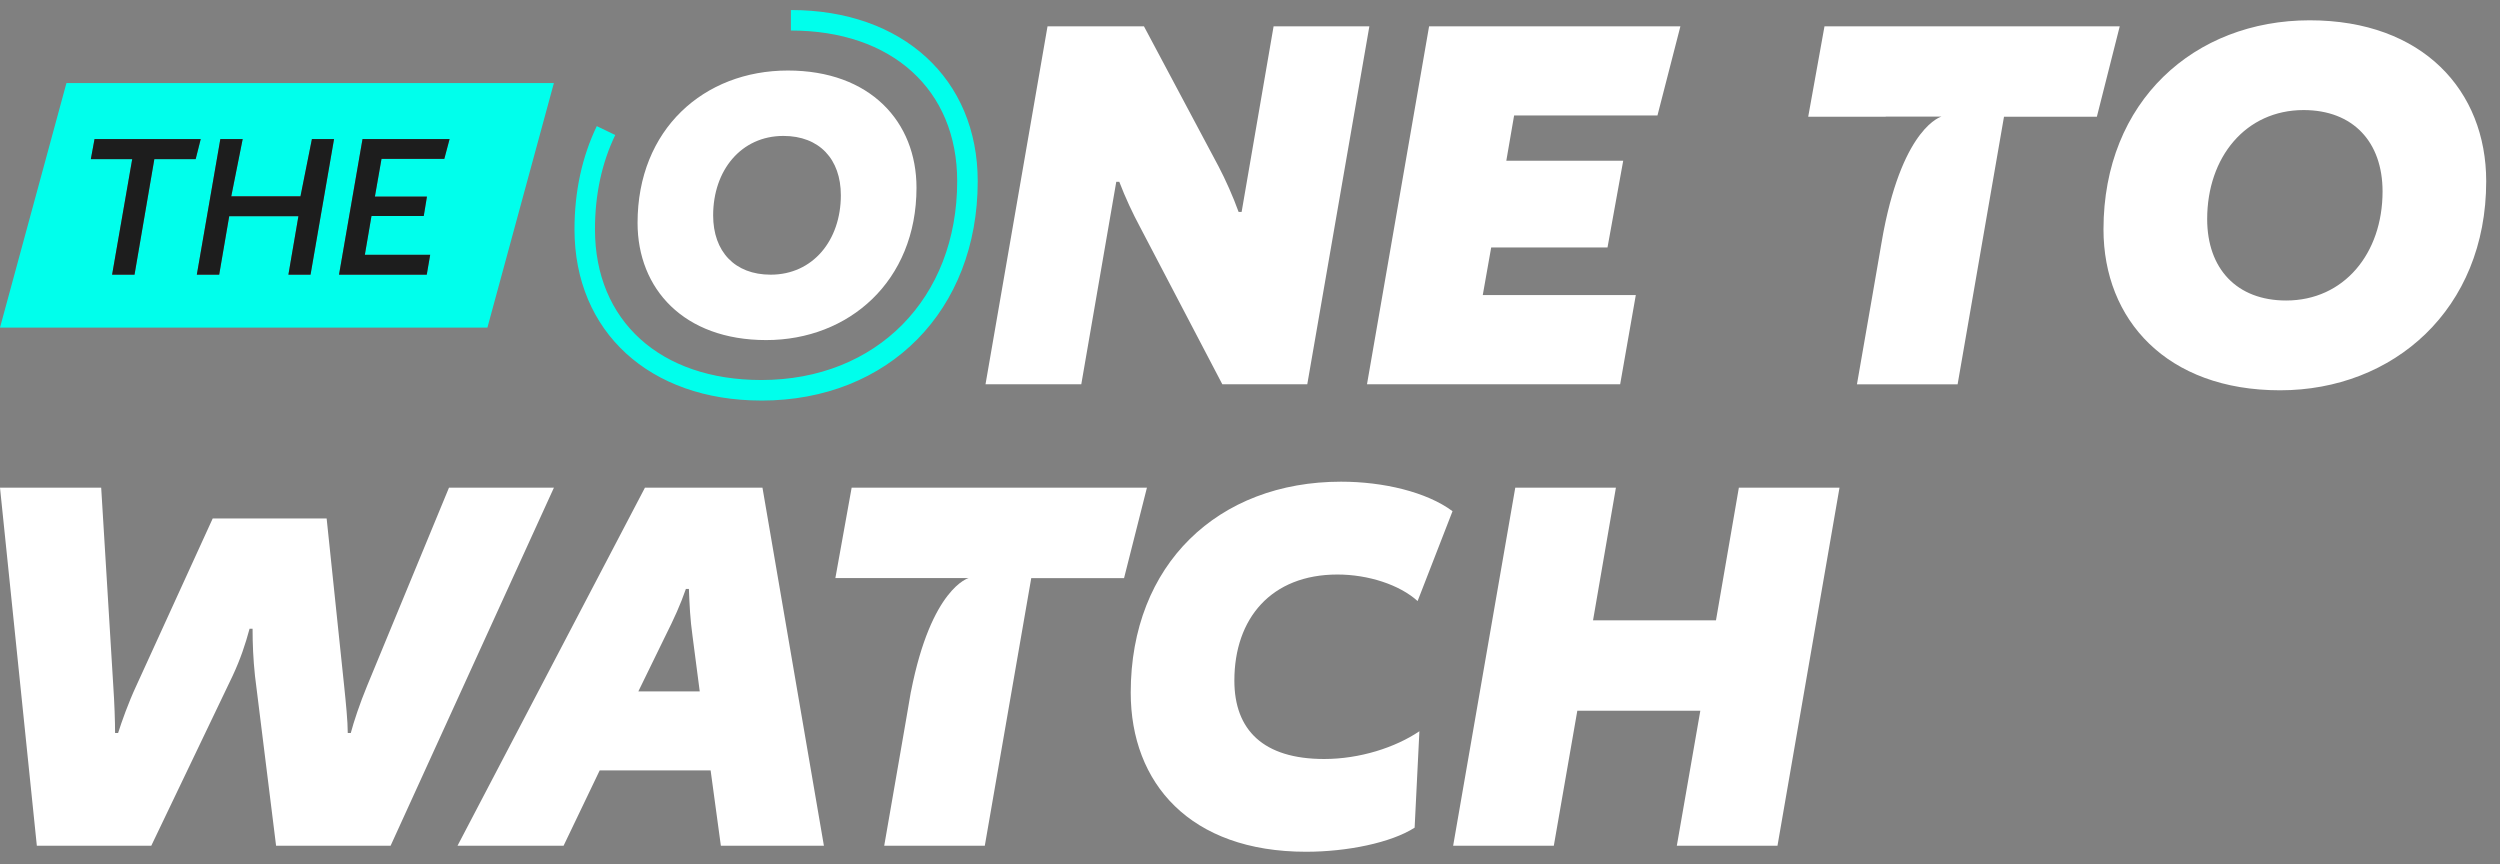
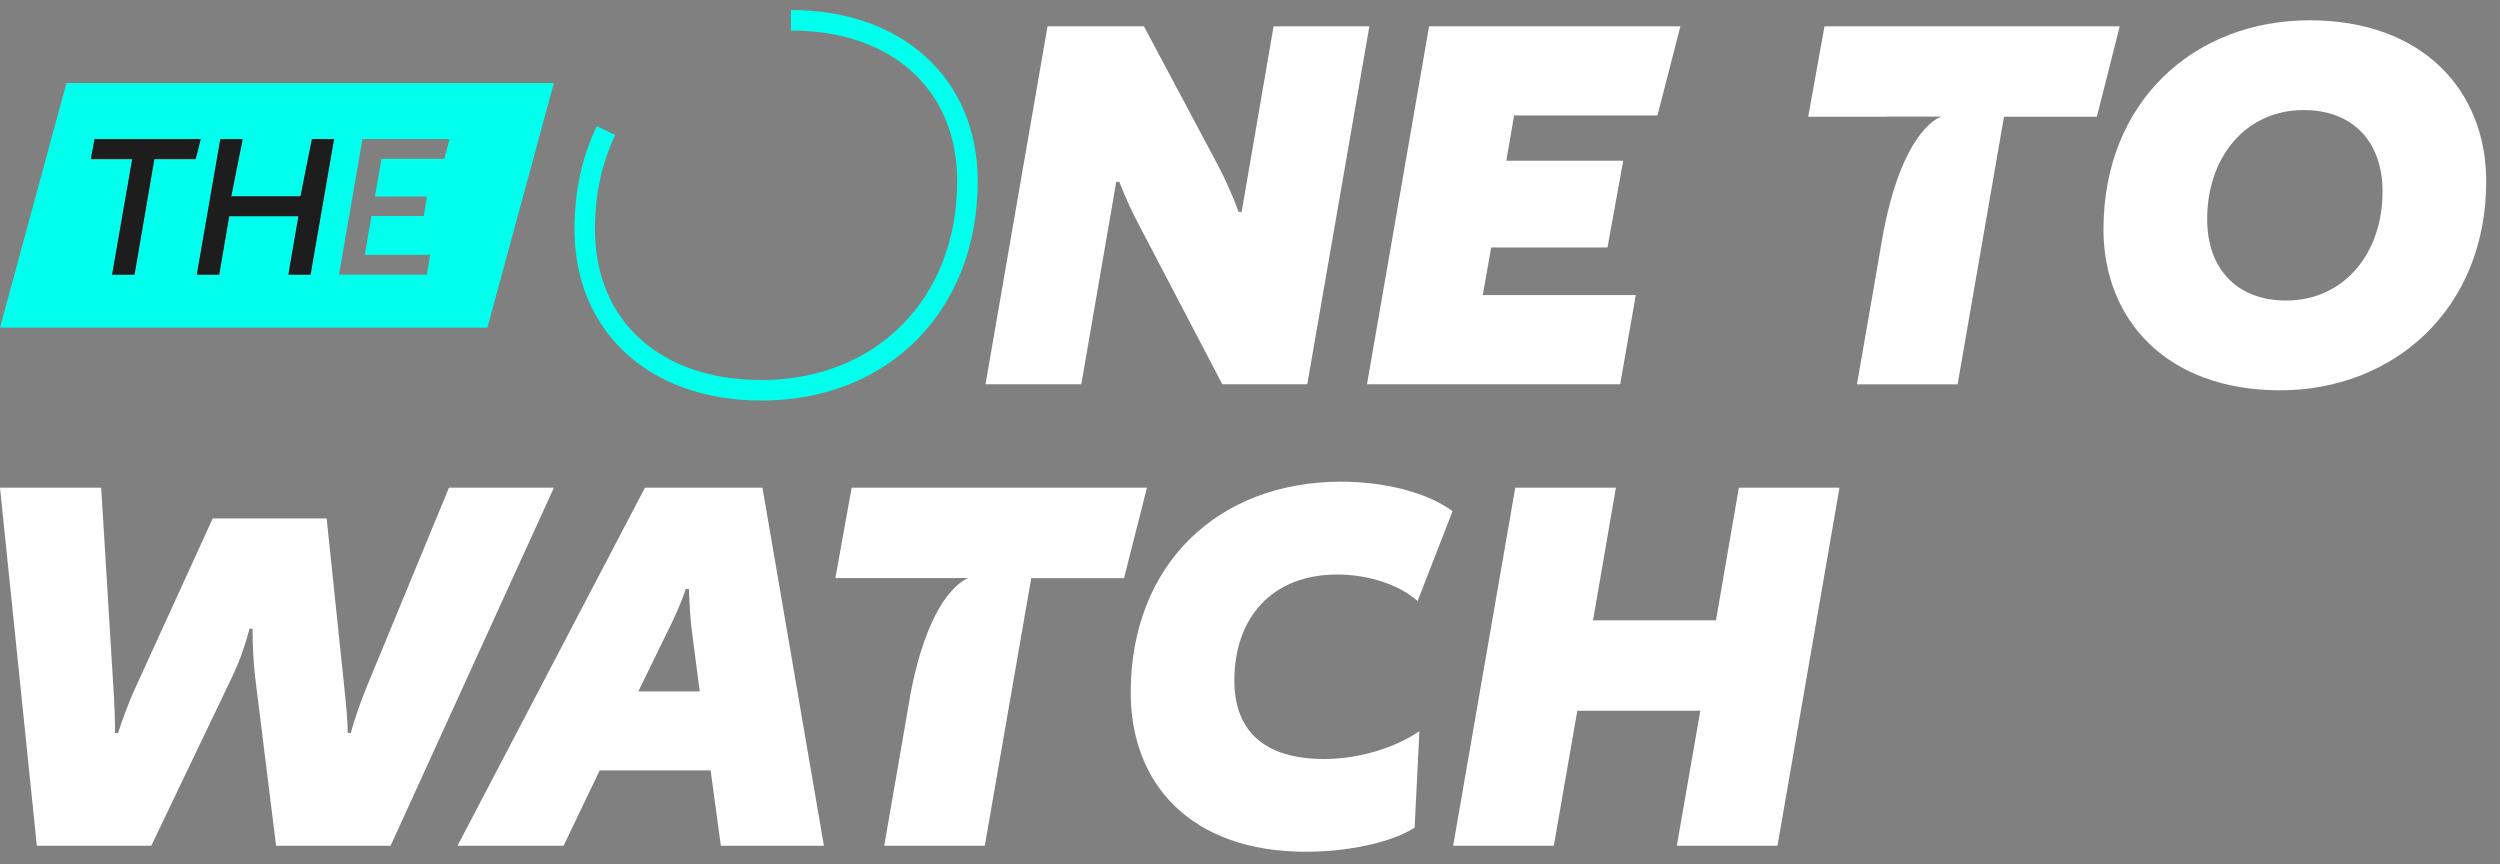
<svg xmlns="http://www.w3.org/2000/svg" width="162" height="56" viewBox="0 0 162 56" fill="none">
  <rect x="0" y="0" width="162" height="56" fill="#808080" stroke="none" />
  <g clip-path="url(#clip0_25_29125)">
    <path d="M82.529 1.705L80.457 13.734H80.262C79.912 12.757 79.403 11.622 78.973 10.804L74.128 1.705H67.88L63.861 24.902H70.067L72.334 11.781H72.53C72.918 12.795 73.389 13.809 73.894 14.748L79.207 24.902H84.711L88.735 1.705H82.529Z" fill="white" />
    <path d="M107.403 7.484L108.89 1.705H92.605L88.581 24.902H104.986L106 19.122H96.083L96.629 16.037H104.166L105.184 10.415H97.609L98.114 7.484H107.408H107.403Z" fill="white" />
    <path d="M137.359 1.705L135.877 7.564H129.859L126.853 24.904H120.33L121.367 18.945V18.941L121.854 16.128C121.863 16.092 121.867 16.053 121.872 16.017L122.026 15.148C122.035 15.082 122.049 15.021 122.063 14.953C123.381 8.182 125.81 7.555 125.81 7.555H122.192V7.564H117.172L118.227 1.705H137.364H137.359Z" fill="white" />
    <path d="M149.666 1.316C142.204 1.316 136.306 6.55 136.306 14.864C136.306 20.723 140.406 25.291 147.747 25.291C155.088 25.291 161.106 20.057 161.106 11.743C161.106 5.884 157.007 1.316 149.666 1.316ZM148.142 19.473C144.937 19.473 143.025 17.406 143.025 14.198C143.025 10.179 145.525 7.132 149.272 7.132C152.478 7.132 154.39 9.199 154.39 12.407C154.39 16.426 151.889 19.473 148.142 19.473Z" fill="white" />
    <path d="M4.306 5.381L0 21.228H31.584L35.892 5.381H4.306ZM10.001 10.313L8.717 17.799H7.264L8.567 10.313H5.888L6.127 9.01H13.007L12.679 10.313H10.001ZM20.123 17.799H18.688L19.338 14.009H14.853L14.203 17.799H12.754L14.278 9.01H15.726L14.987 12.72H19.473L20.212 9.01H21.646L20.123 17.799ZM28.792 10.294H24.722L24.293 12.738H27.666L27.457 13.996H24.07L23.64 16.51H27.873L27.653 17.799H21.967L23.49 9.01H29.131L28.79 10.294H28.792Z" fill="#00FFEC" />
    <path d="M13.007 9.012L12.679 10.313H10.001L8.717 17.799H7.264L8.567 10.313H5.886L6.125 9.012H13.007Z" fill="#1D1D1D" />
-     <path d="M24.722 10.294L24.293 12.739H27.666L27.459 13.998H24.072L23.642 16.512H27.876L27.653 17.799H21.969L23.492 9.012H29.133L28.792 10.294H24.722Z" fill="#1D1D1D" />
    <path d="M21.646 9.012L20.123 17.799H18.688L19.338 14.009H14.853L14.203 17.799H12.754L14.278 9.012H15.726L14.985 12.723H19.47L20.212 9.012H21.646Z" fill="#1D1D1D" />
    <path d="M29.094 31.602L23.785 44.452C23.317 45.586 22.926 46.76 22.731 47.498H22.535C22.535 46.76 22.415 45.545 22.301 44.452L21.166 33.596H13.784L8.826 44.452C8.317 45.545 7.887 46.76 7.653 47.498H7.457C7.457 46.76 7.416 45.545 7.341 44.452L6.557 31.602H0L2.387 54.803H9.803L15.078 43.788C15.587 42.694 15.896 41.76 16.172 40.742H16.367C16.367 41.76 16.408 42.694 16.522 43.788L17.89 54.803H25.311L35.894 31.602H29.099H29.094Z" fill="white" />
    <path d="M49.408 31.602H41.792L29.647 54.803H36.52L38.861 49.92H46.048L46.712 54.803H53.389L49.408 31.602ZM41.364 44.804L43.117 41.21C43.665 40.116 44.095 39.182 44.445 38.163H44.641C44.681 39.182 44.72 40.116 44.875 41.21L45.343 44.804H41.362H41.364Z" fill="white" />
    <path d="M74.321 31.602L72.839 37.461H66.825L63.815 54.803H57.297L58.343 48.781C58.343 48.781 58.343 48.767 58.347 48.758L58.773 46.296L59.02 44.856C59.025 44.838 59.03 44.82 59.034 44.8C60.353 38.088 62.767 37.459 62.767 37.459H54.132L55.187 31.6H74.323L74.321 31.602Z" fill="white" />
    <path d="M79.987 44.102C79.987 40.078 82.37 37.229 86.669 37.229C88.656 37.229 90.688 37.888 91.861 38.948L94.124 33.125C92.446 31.877 89.633 31.213 86.903 31.213C78.932 31.213 73.271 36.568 73.271 44.882C73.271 50.741 77.102 55.194 84.636 55.194C87.294 55.194 90.145 54.61 91.668 53.633L91.977 47.385C90.415 48.44 88.112 49.183 85.805 49.183C81.865 49.183 79.987 47.305 79.987 44.104V44.102Z" fill="white" />
    <path d="M112.678 31.602L111.195 40.196H103.229L104.711 31.602H98.189L94.164 54.803H100.687L102.21 46.055H110.181L108.658 54.803H115.181L119.2 31.602H112.678Z" fill="white" />
-     <path d="M51.052 4.57C45.614 4.57 41.314 8.383 41.314 14.444C41.314 18.711 44.304 22.037 49.651 22.037C54.999 22.037 59.389 18.225 59.389 12.163C59.389 7.896 56.395 4.57 51.052 4.57ZM49.94 17.799C47.607 17.799 46.212 16.294 46.212 13.957C46.212 11.031 48.03 8.808 50.763 8.808C53.096 8.808 54.487 10.317 54.487 12.65C54.487 15.576 52.673 17.799 49.94 17.799Z" fill="white" />
    <path d="M49.333 25.955C42.092 25.955 37.227 21.496 37.227 14.862C37.227 12.418 37.713 10.167 38.672 8.173L39.868 8.749C38.995 10.563 38.554 12.618 38.554 14.862C38.554 20.794 42.785 24.625 49.331 24.625C56.806 24.625 62.026 19.327 62.026 11.741C62.026 5.809 57.795 1.978 51.25 1.978V0.65C58.491 0.65 63.356 5.109 63.356 11.743C63.356 20.112 57.59 25.957 49.333 25.957V25.955Z" fill="#00FFEC" />
  </g>
  <defs>
    <clipPath id="clip0_25_29125">
      <rect width="161.108" height="54.542" fill="white" transform="translate(0 0.65)" />
    </clipPath>
  </defs>
</svg>